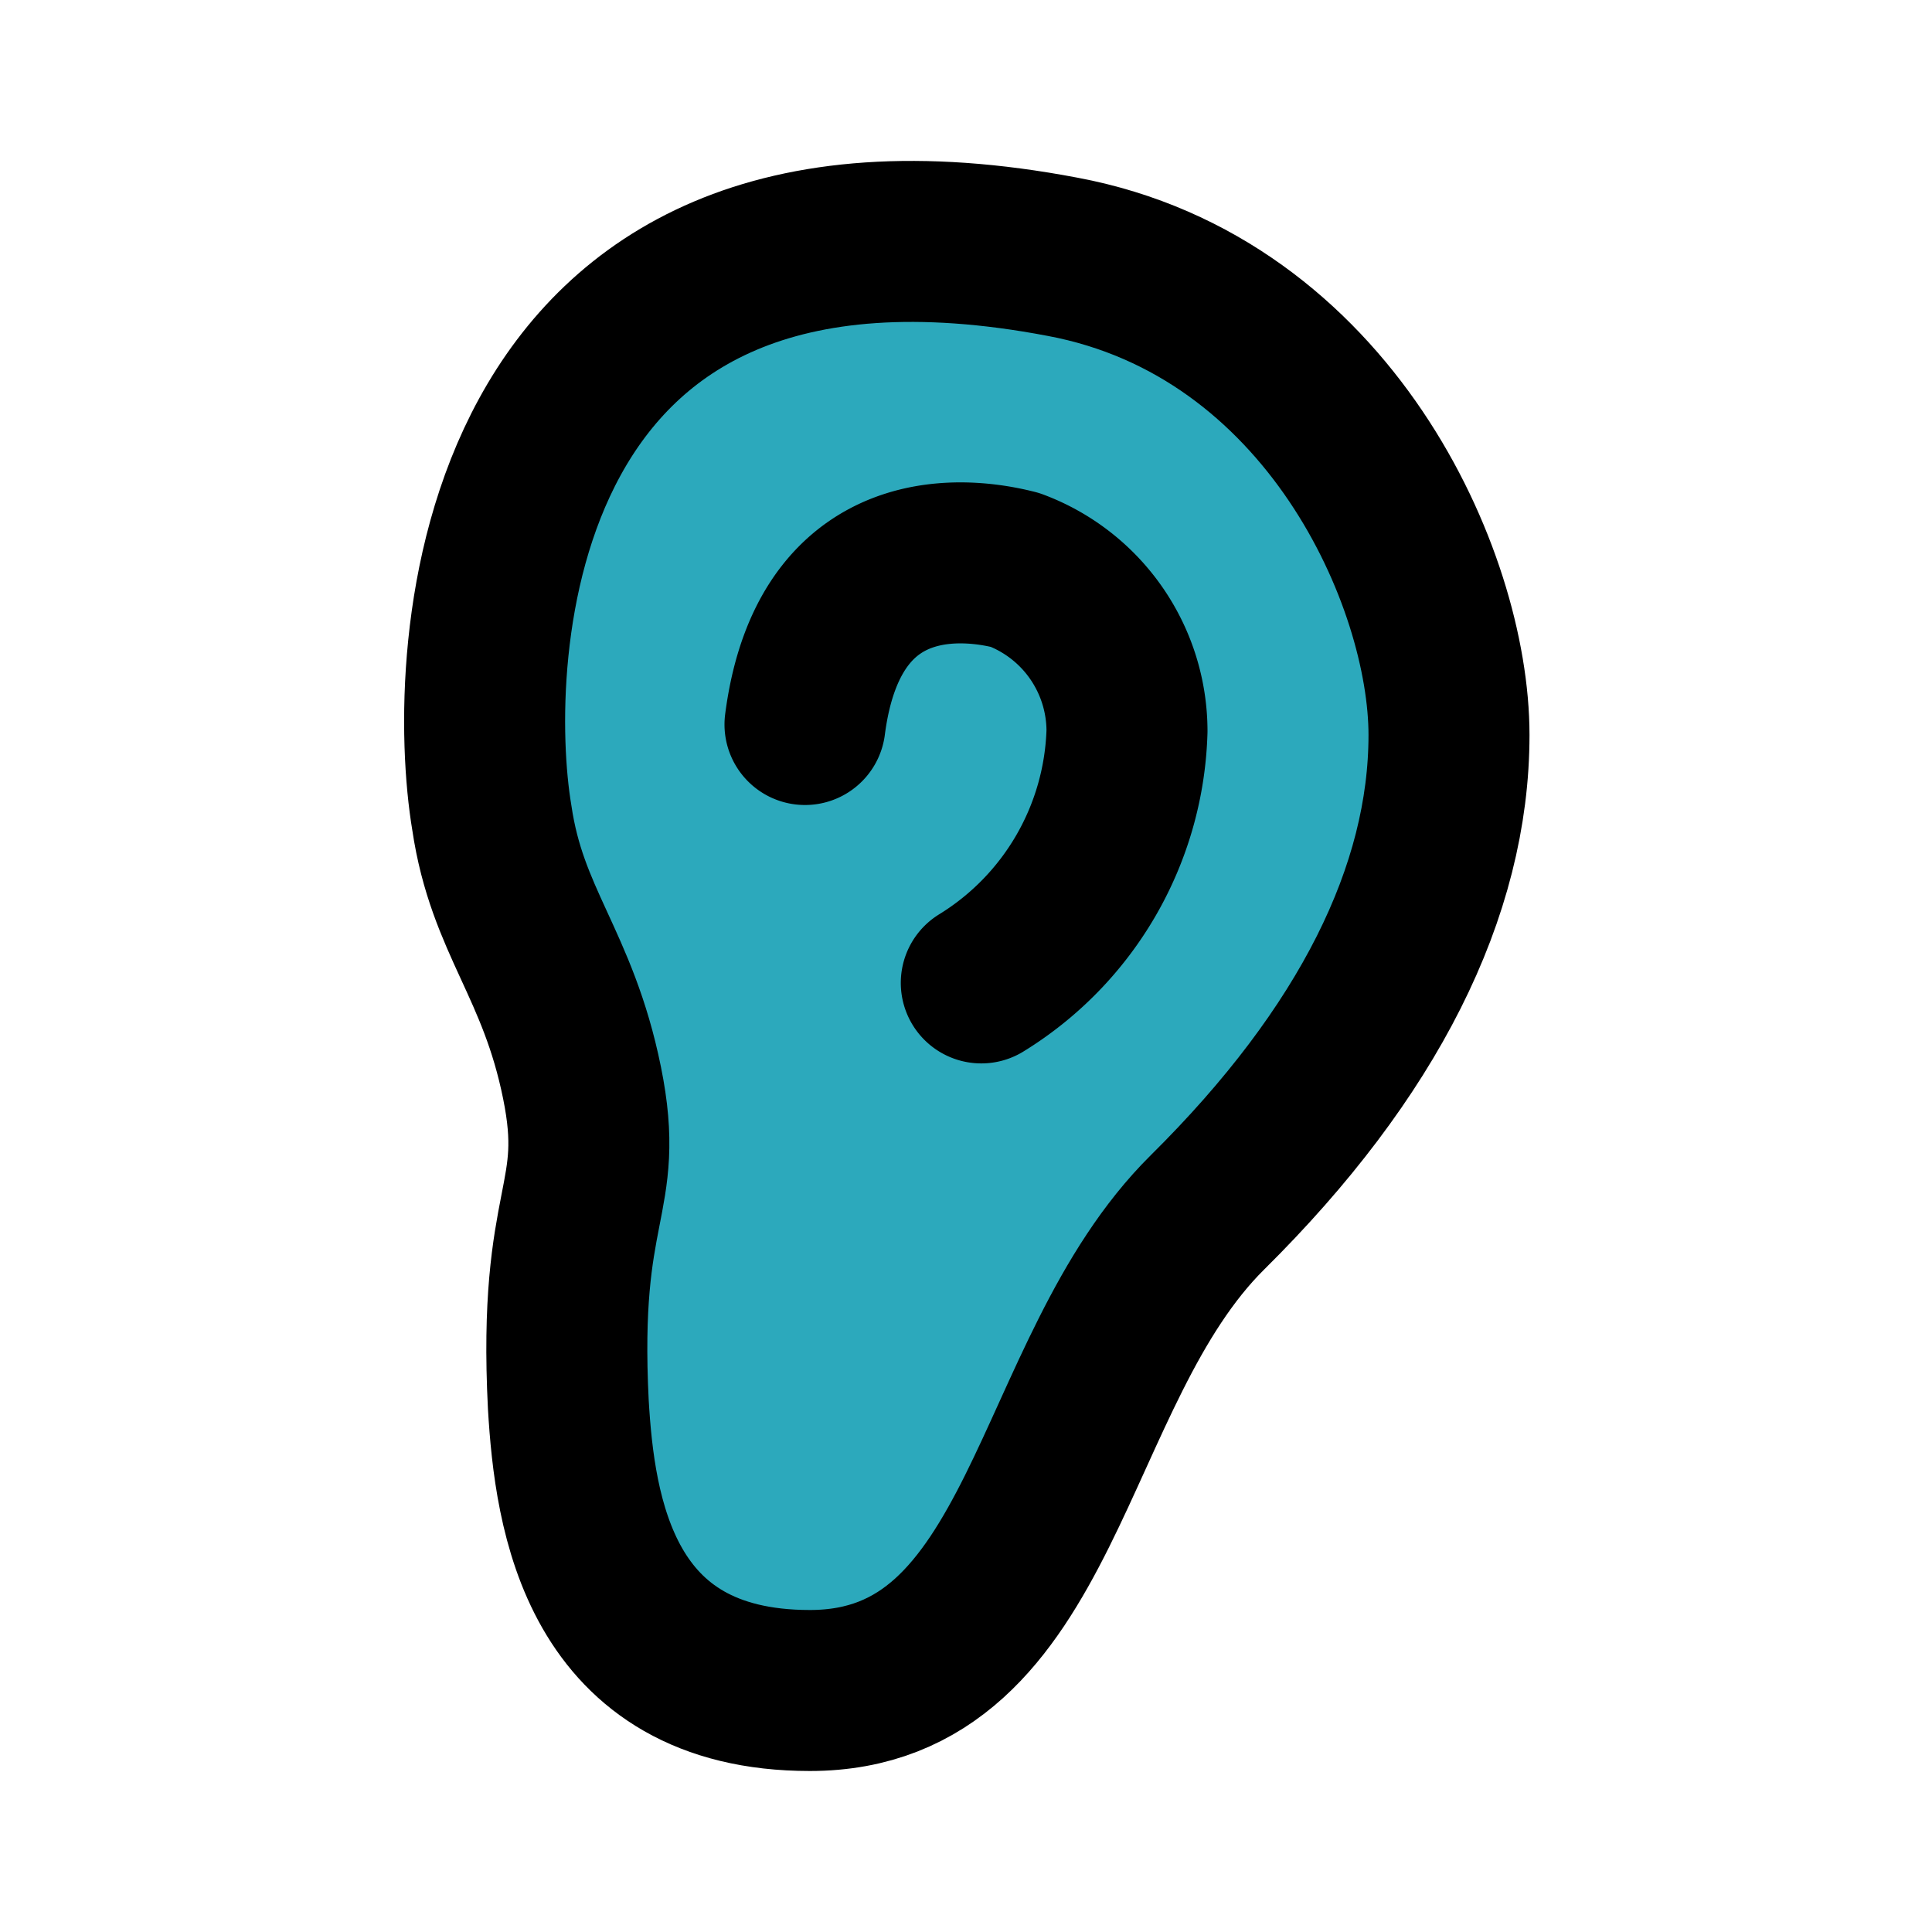
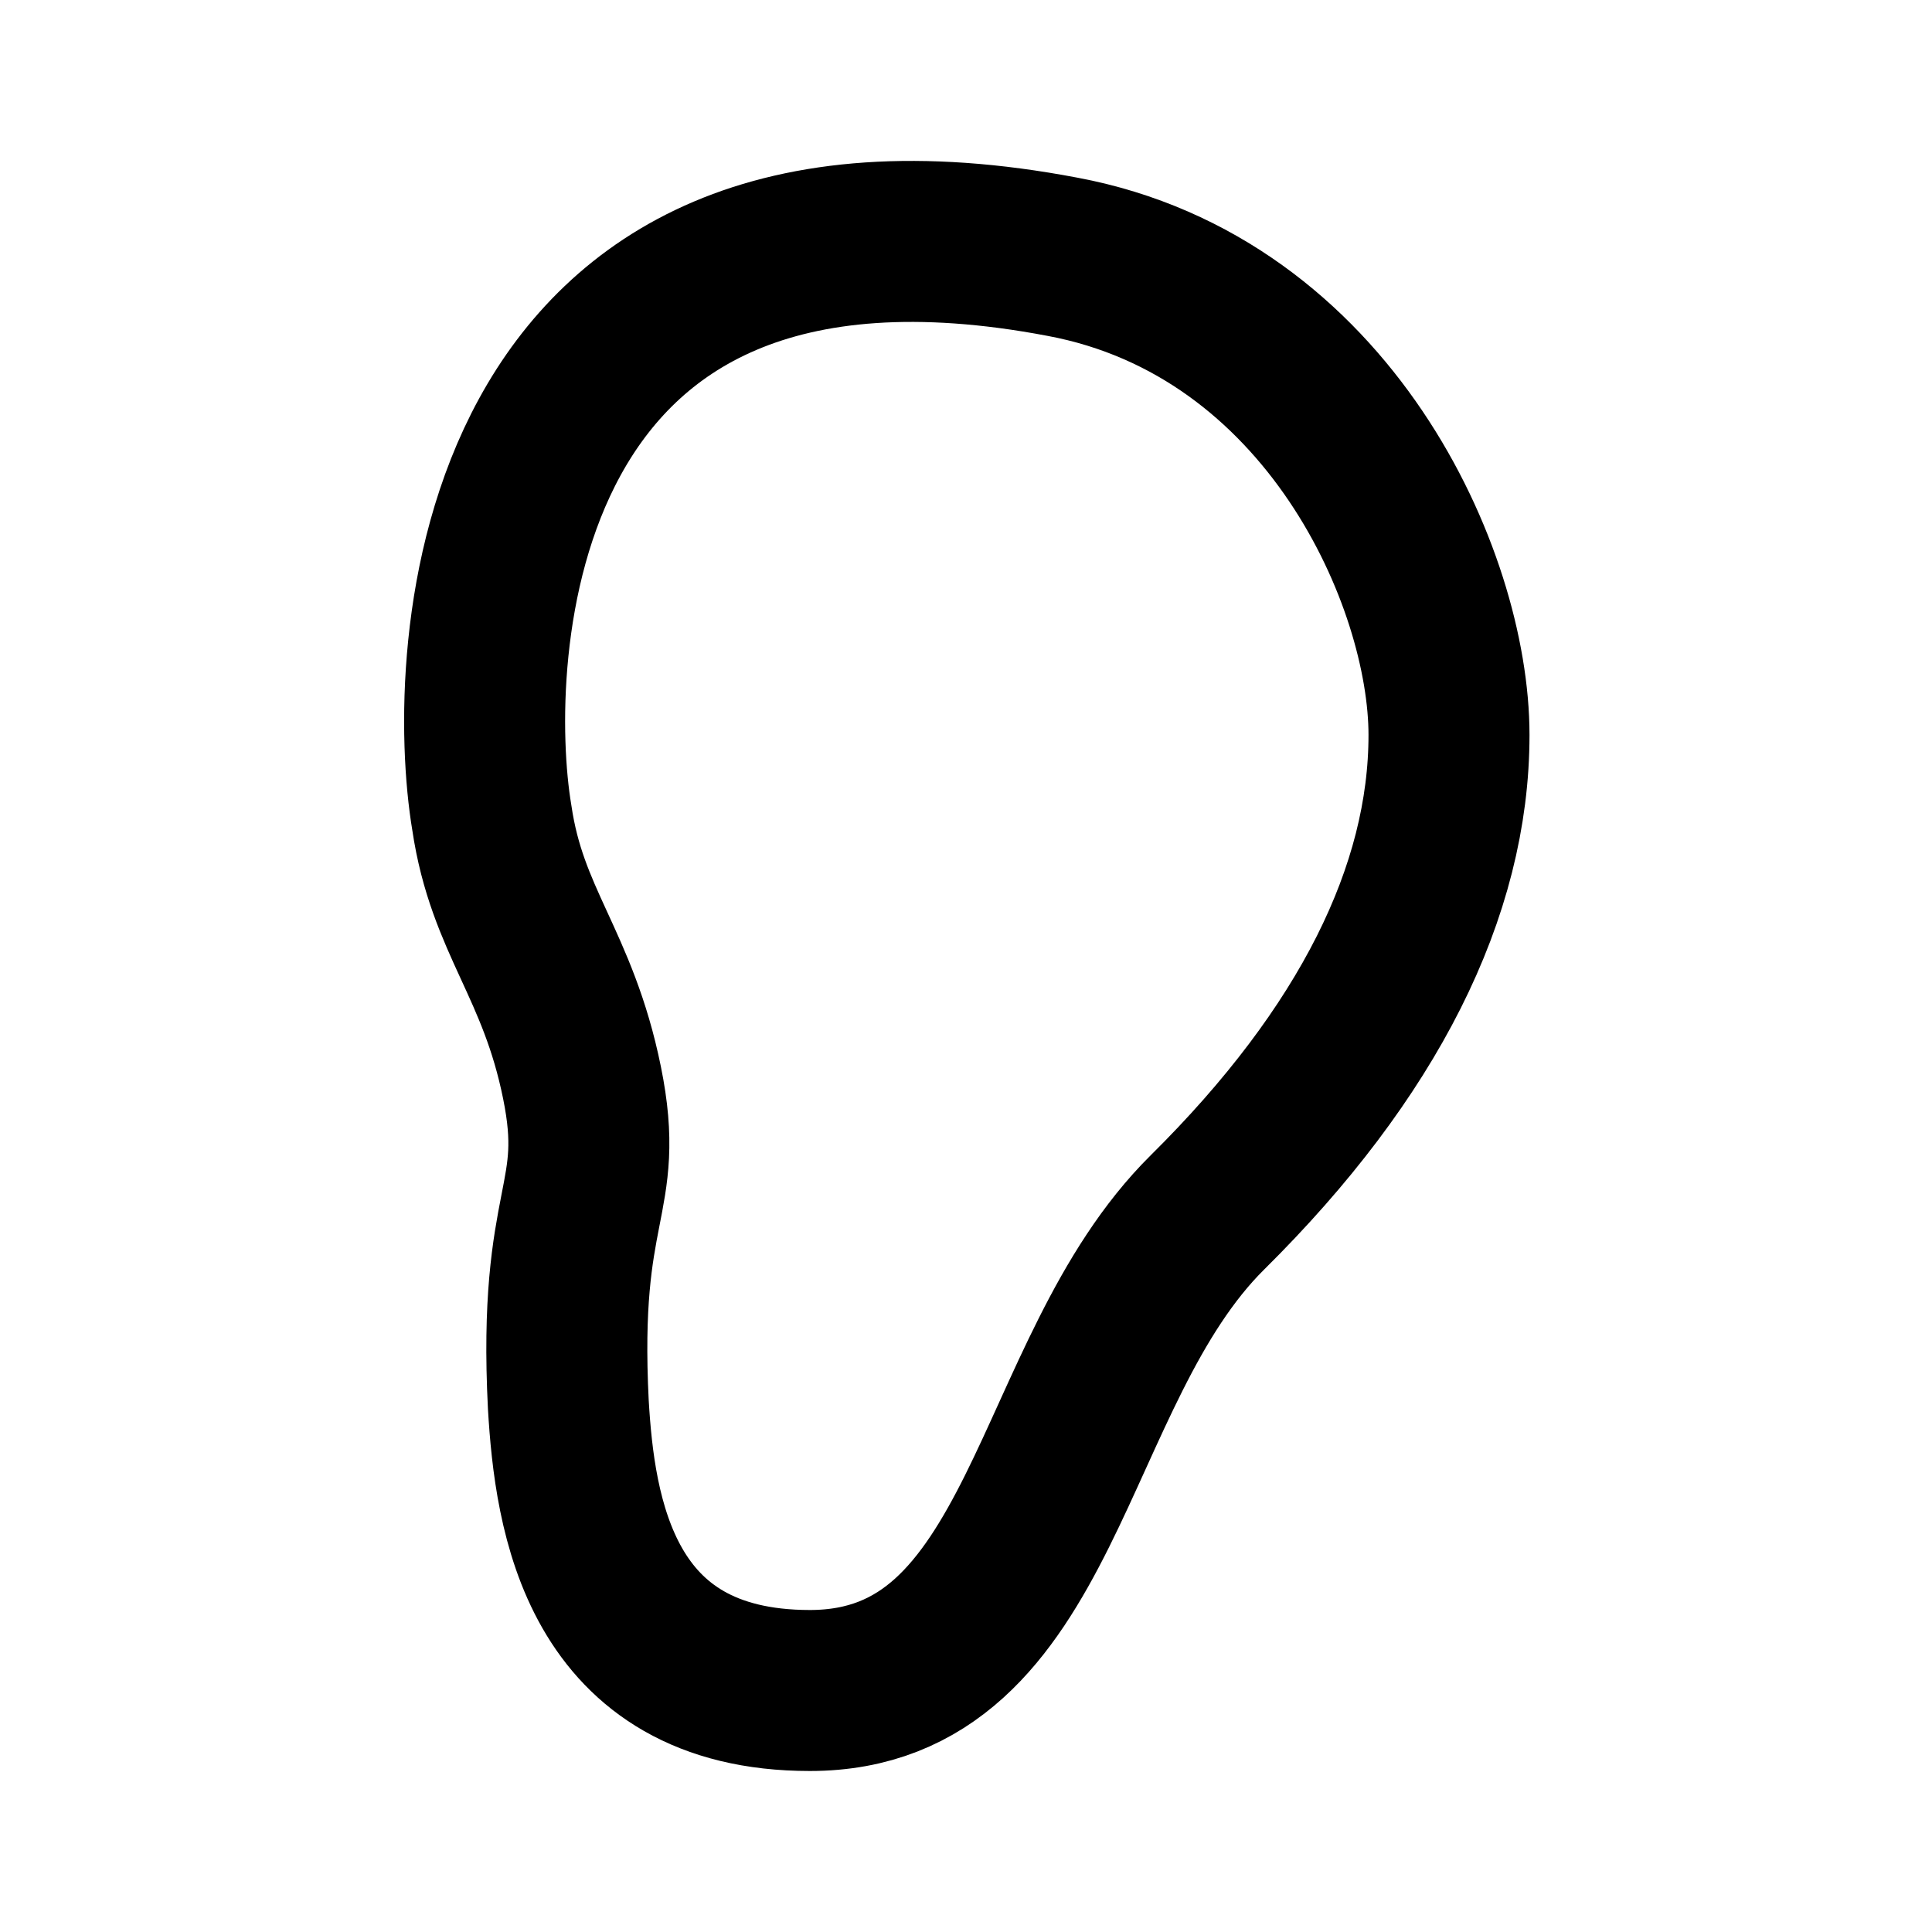
<svg xmlns="http://www.w3.org/2000/svg" fill="#000000" width="800px" height="800px" viewBox="0 0 24 24" id="ear" data-name="Flat Line" class="icon flat-line">
-   <path id="secondary" d="M13.2,3.19c3.31.62,4.8,4,4.8,5.94s-1,3.95-3,5.93S13,21,10.06,21c-2.62,0-2.92-2.2-3-3.55-.13-2.56.47-2.52.17-4s-.93-2-1.12-3.29C5.78,8.2,6,1.82,13.2,3.19Z" style="fill: rgb(44, 169, 188); stroke-width: 2;" />
-   <path id="primary" d="M12.19,12.21A3.8,3.8,0,0,0,14,9.08a2.14,2.14,0,0,0-1.39-2C12.29,7,10.32,6.53,10,9" style="fill: none; stroke: rgb(0, 0, 0); stroke-linecap: round; stroke-linejoin: round; stroke-width: 2;" />
  <path id="primary-2" data-name="primary" d="M13.2,3.19c3.31.62,4.8,4,4.8,5.94s-1,3.95-3,5.93S13,21,10.06,21c-2.62,0-2.92-2.2-3-3.55-.13-2.56.47-2.52.17-4s-.93-2-1.12-3.29C5.78,8.2,6,1.82,13.2,3.19Z" style="fill: none; stroke: rgb(0, 0, 0); stroke-linecap: round; stroke-linejoin: round; stroke-width: 2;" />
</svg>